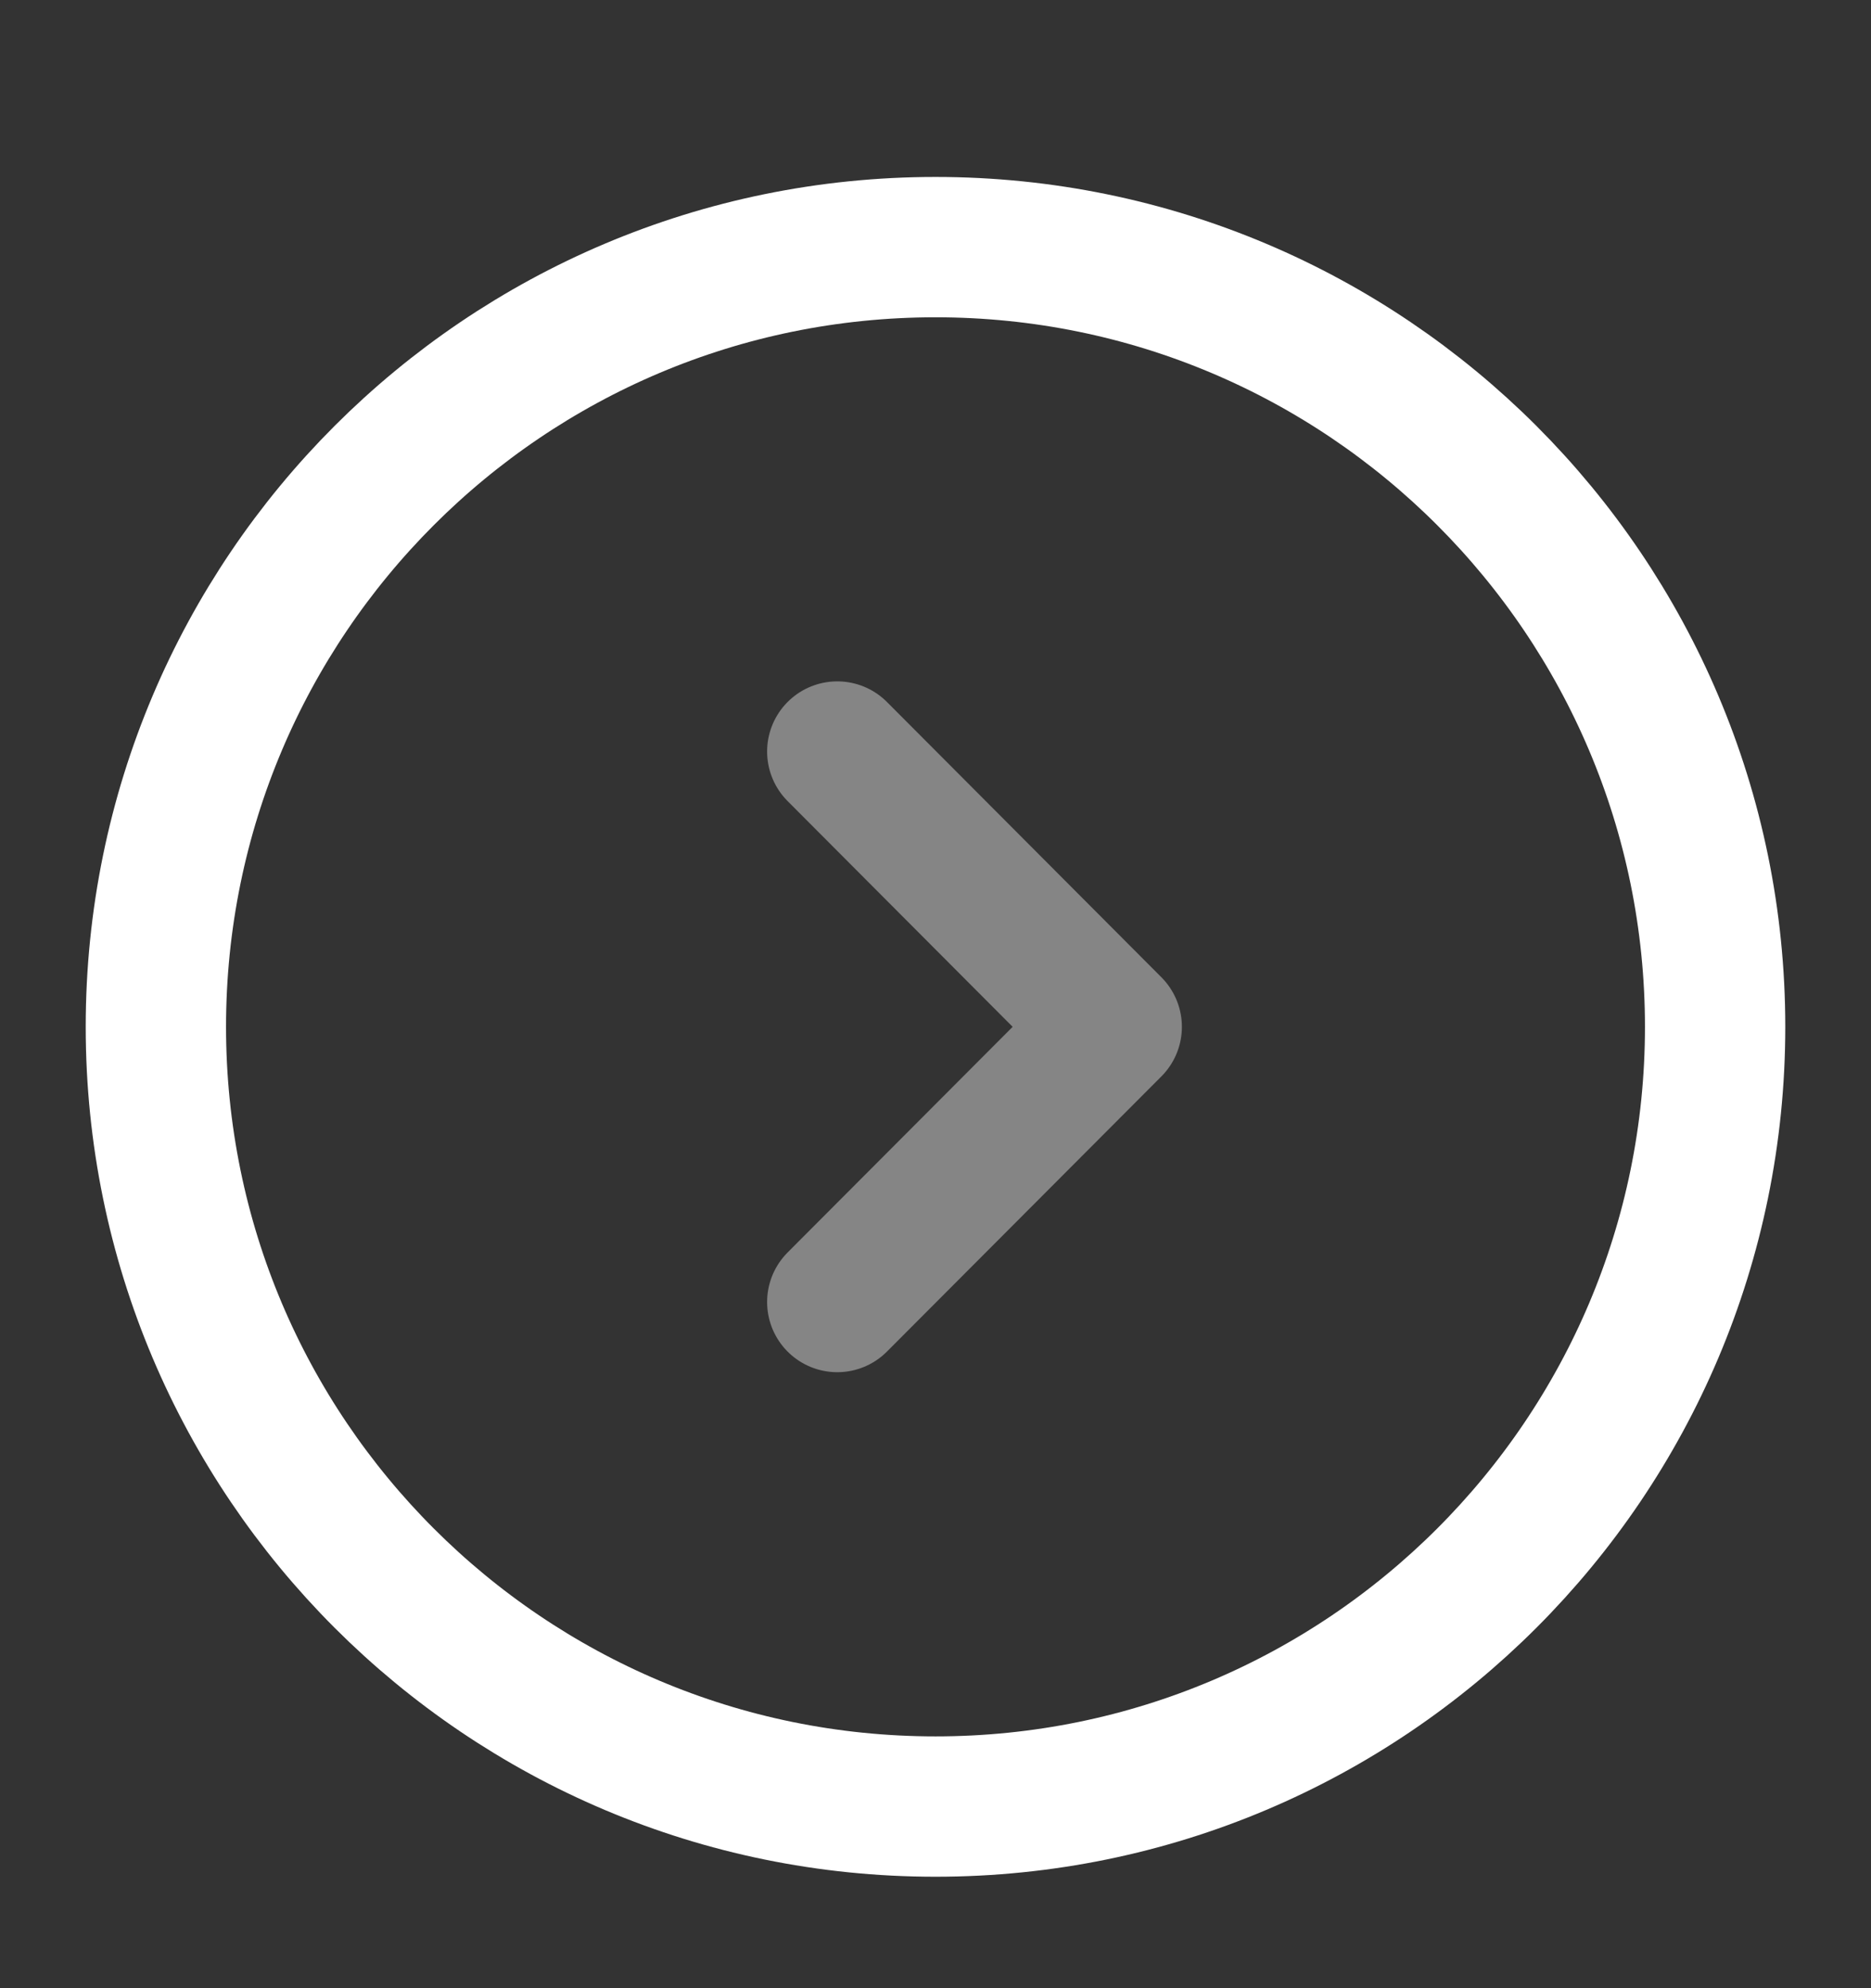
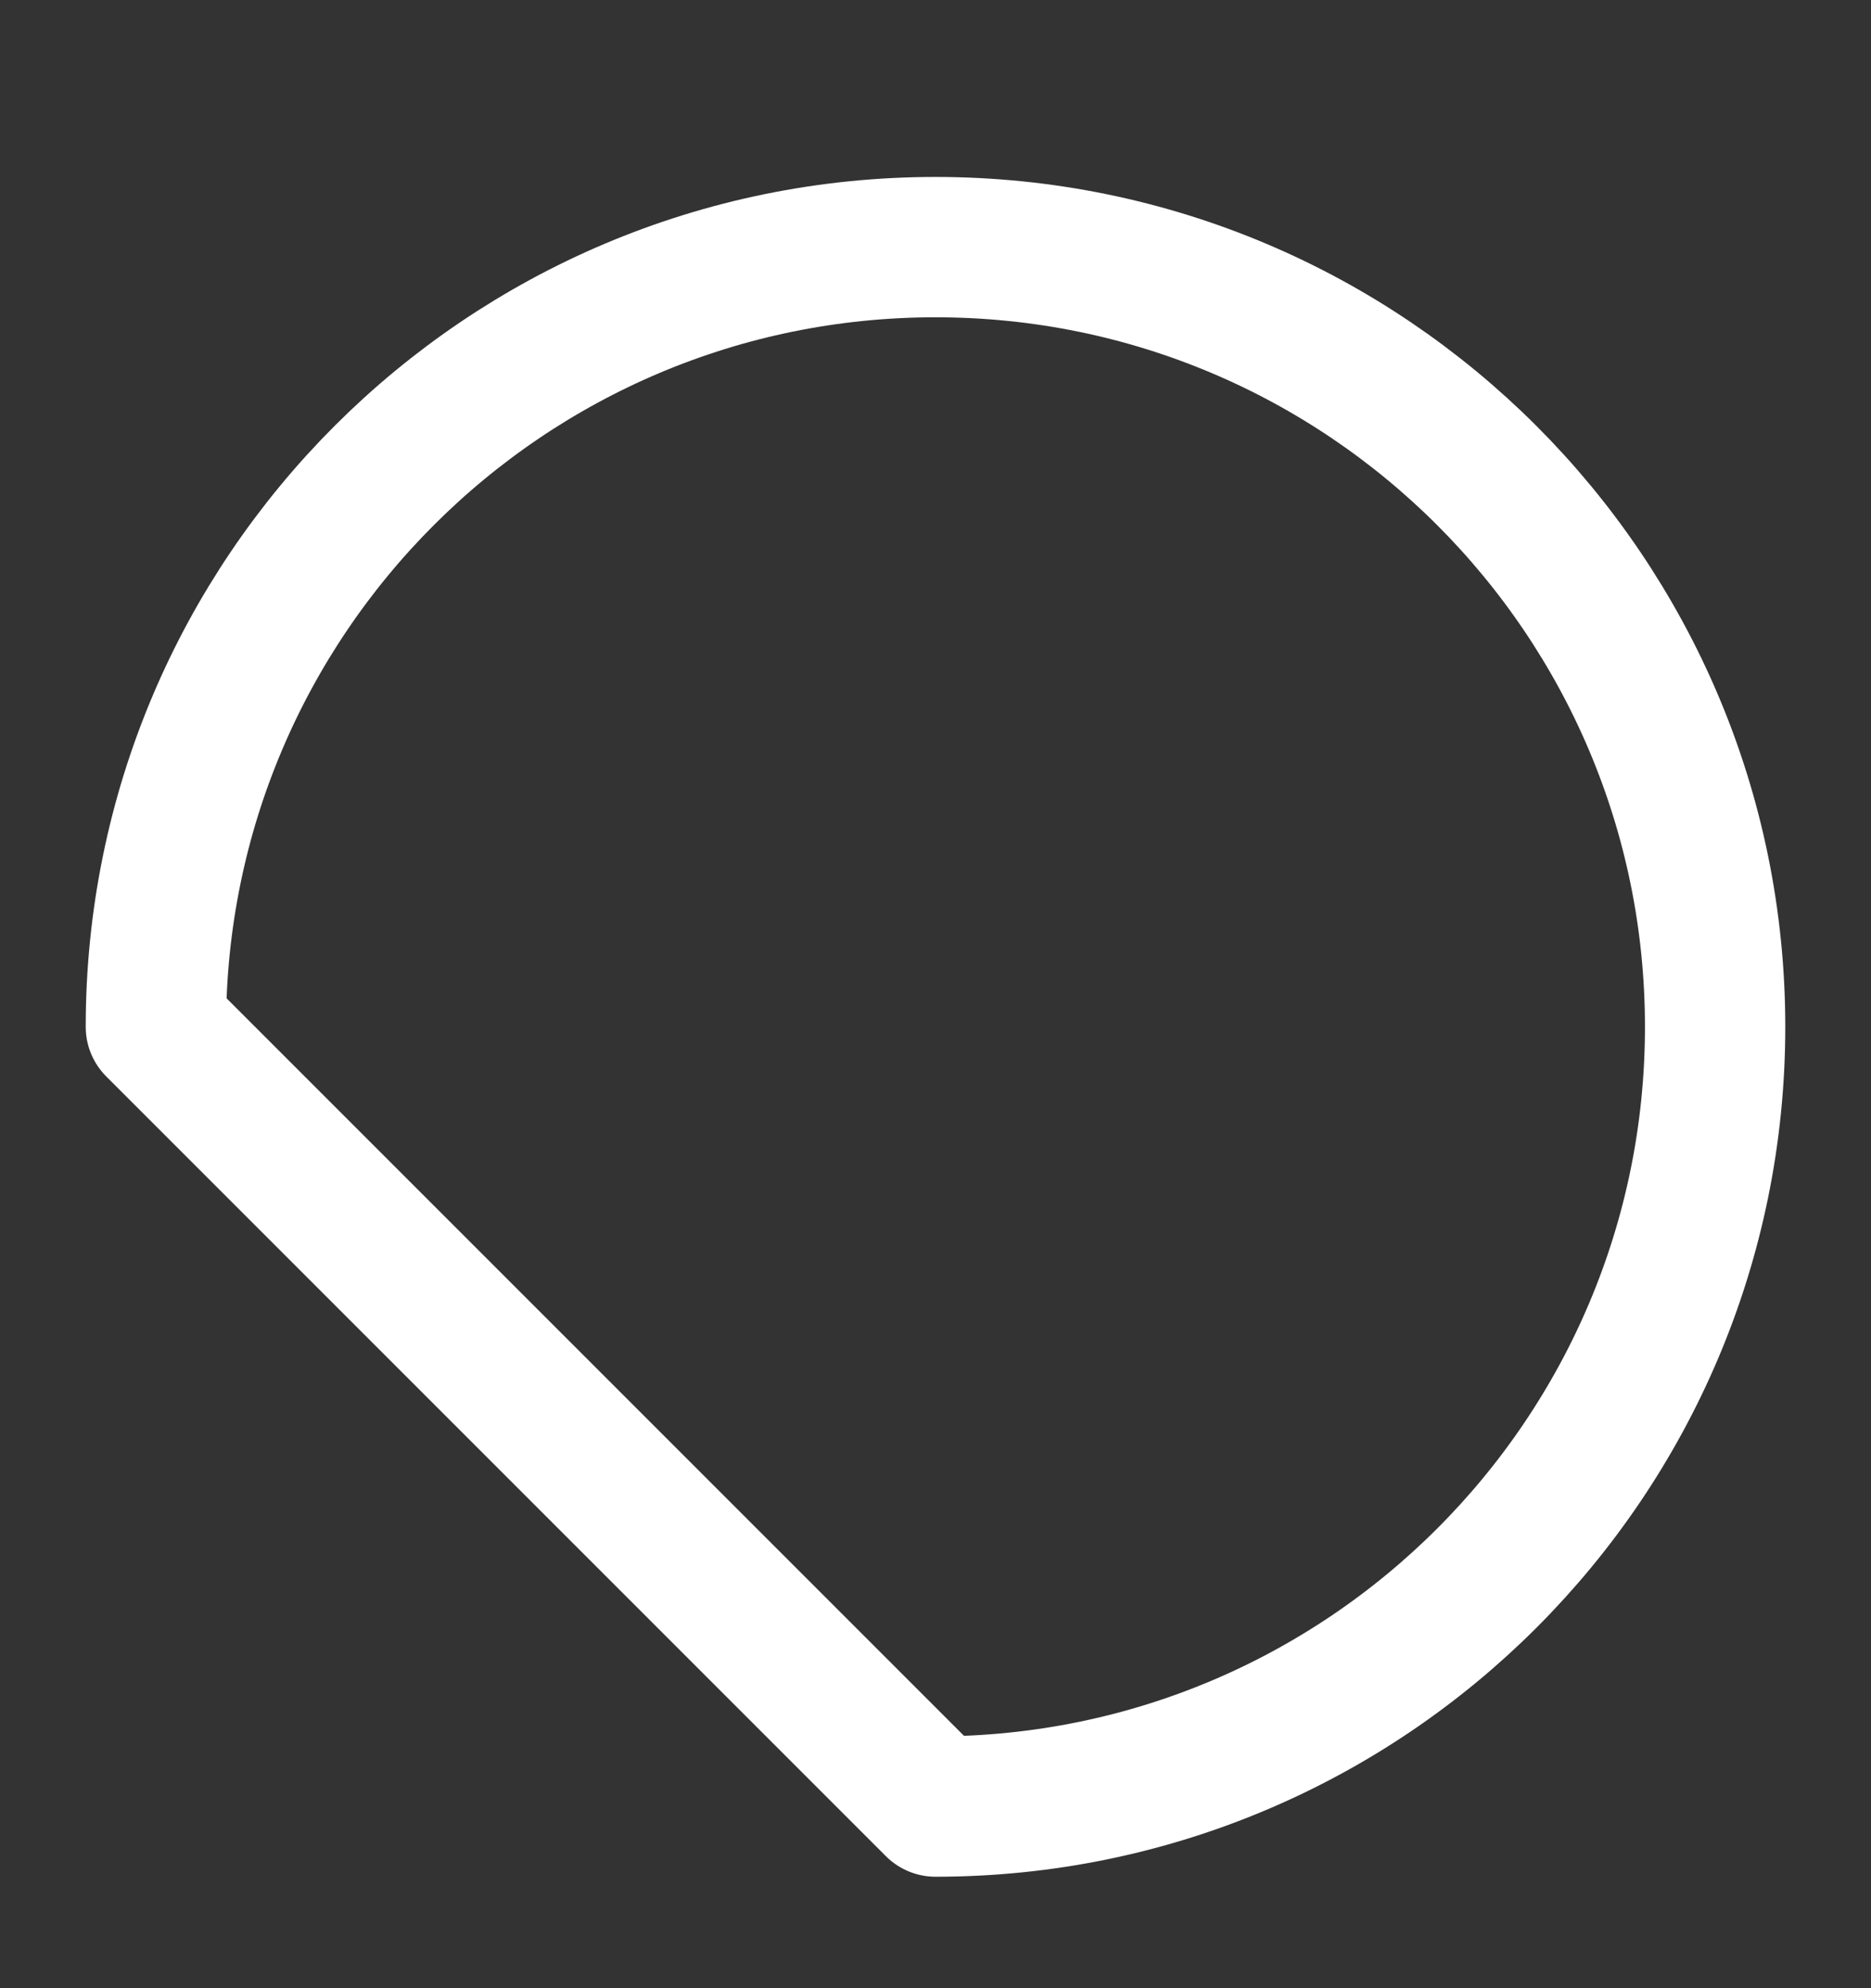
<svg xmlns="http://www.w3.org/2000/svg" width="16" height="17" viewBox="0 0 16 17" fill="none">
  <rect x="0" y="0" width="16" height="17" fill="#333333" stroke="none" />
-   <path d="M8 15.447C11.682 15.447 14.667 12.462 14.667 8.78C14.667 5.098 11.682 2.113 8 2.113C4.318 2.113 1.333 5.098 1.333 8.78C1.333 12.462 4.318 15.447 8 15.447Z" stroke="white" stroke-width="1.2" stroke-miterlimit="10" stroke-linecap="round" stroke-linejoin="round" />
-   <path opacity="0.4" d="M7.16 11.133L9.507 8.78L7.16 6.426" stroke="white" stroke-width="1.2" stroke-linecap="round" stroke-linejoin="round" />
+   <path d="M8 15.447C11.682 15.447 14.667 12.462 14.667 8.78C14.667 5.098 11.682 2.113 8 2.113C4.318 2.113 1.333 5.098 1.333 8.78Z" stroke="white" stroke-width="1.2" stroke-miterlimit="10" stroke-linecap="round" stroke-linejoin="round" />
</svg>